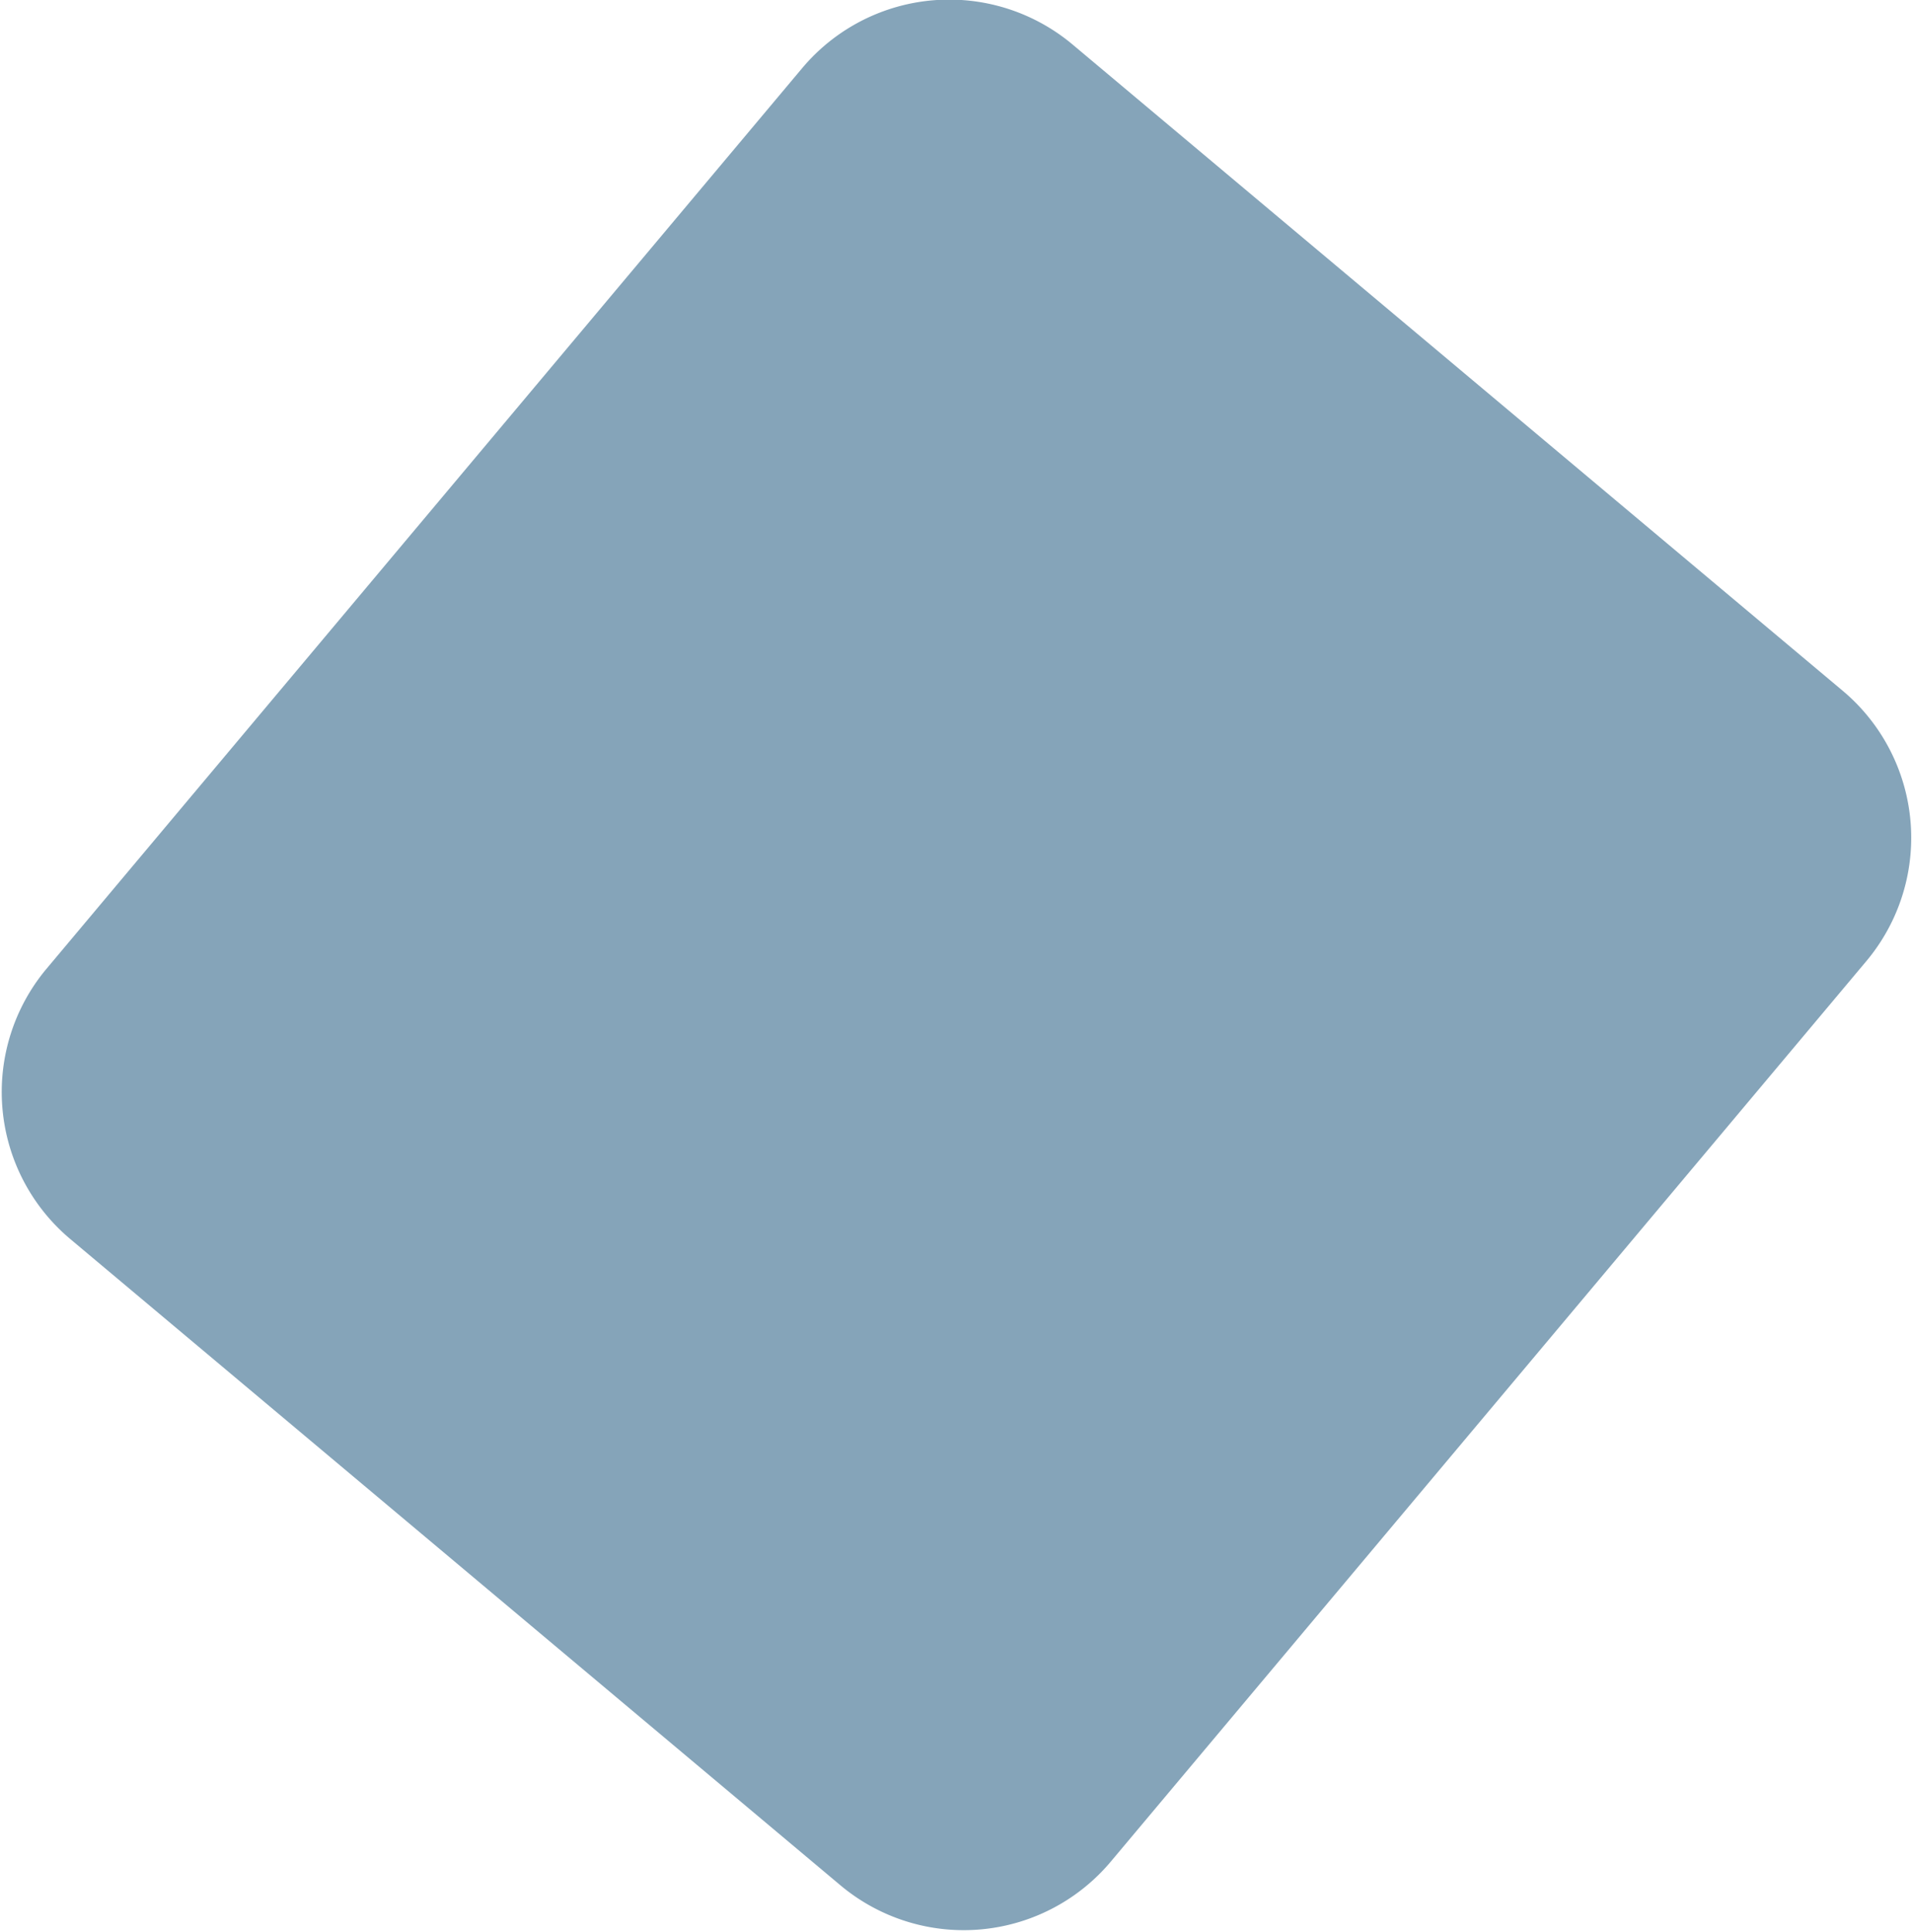
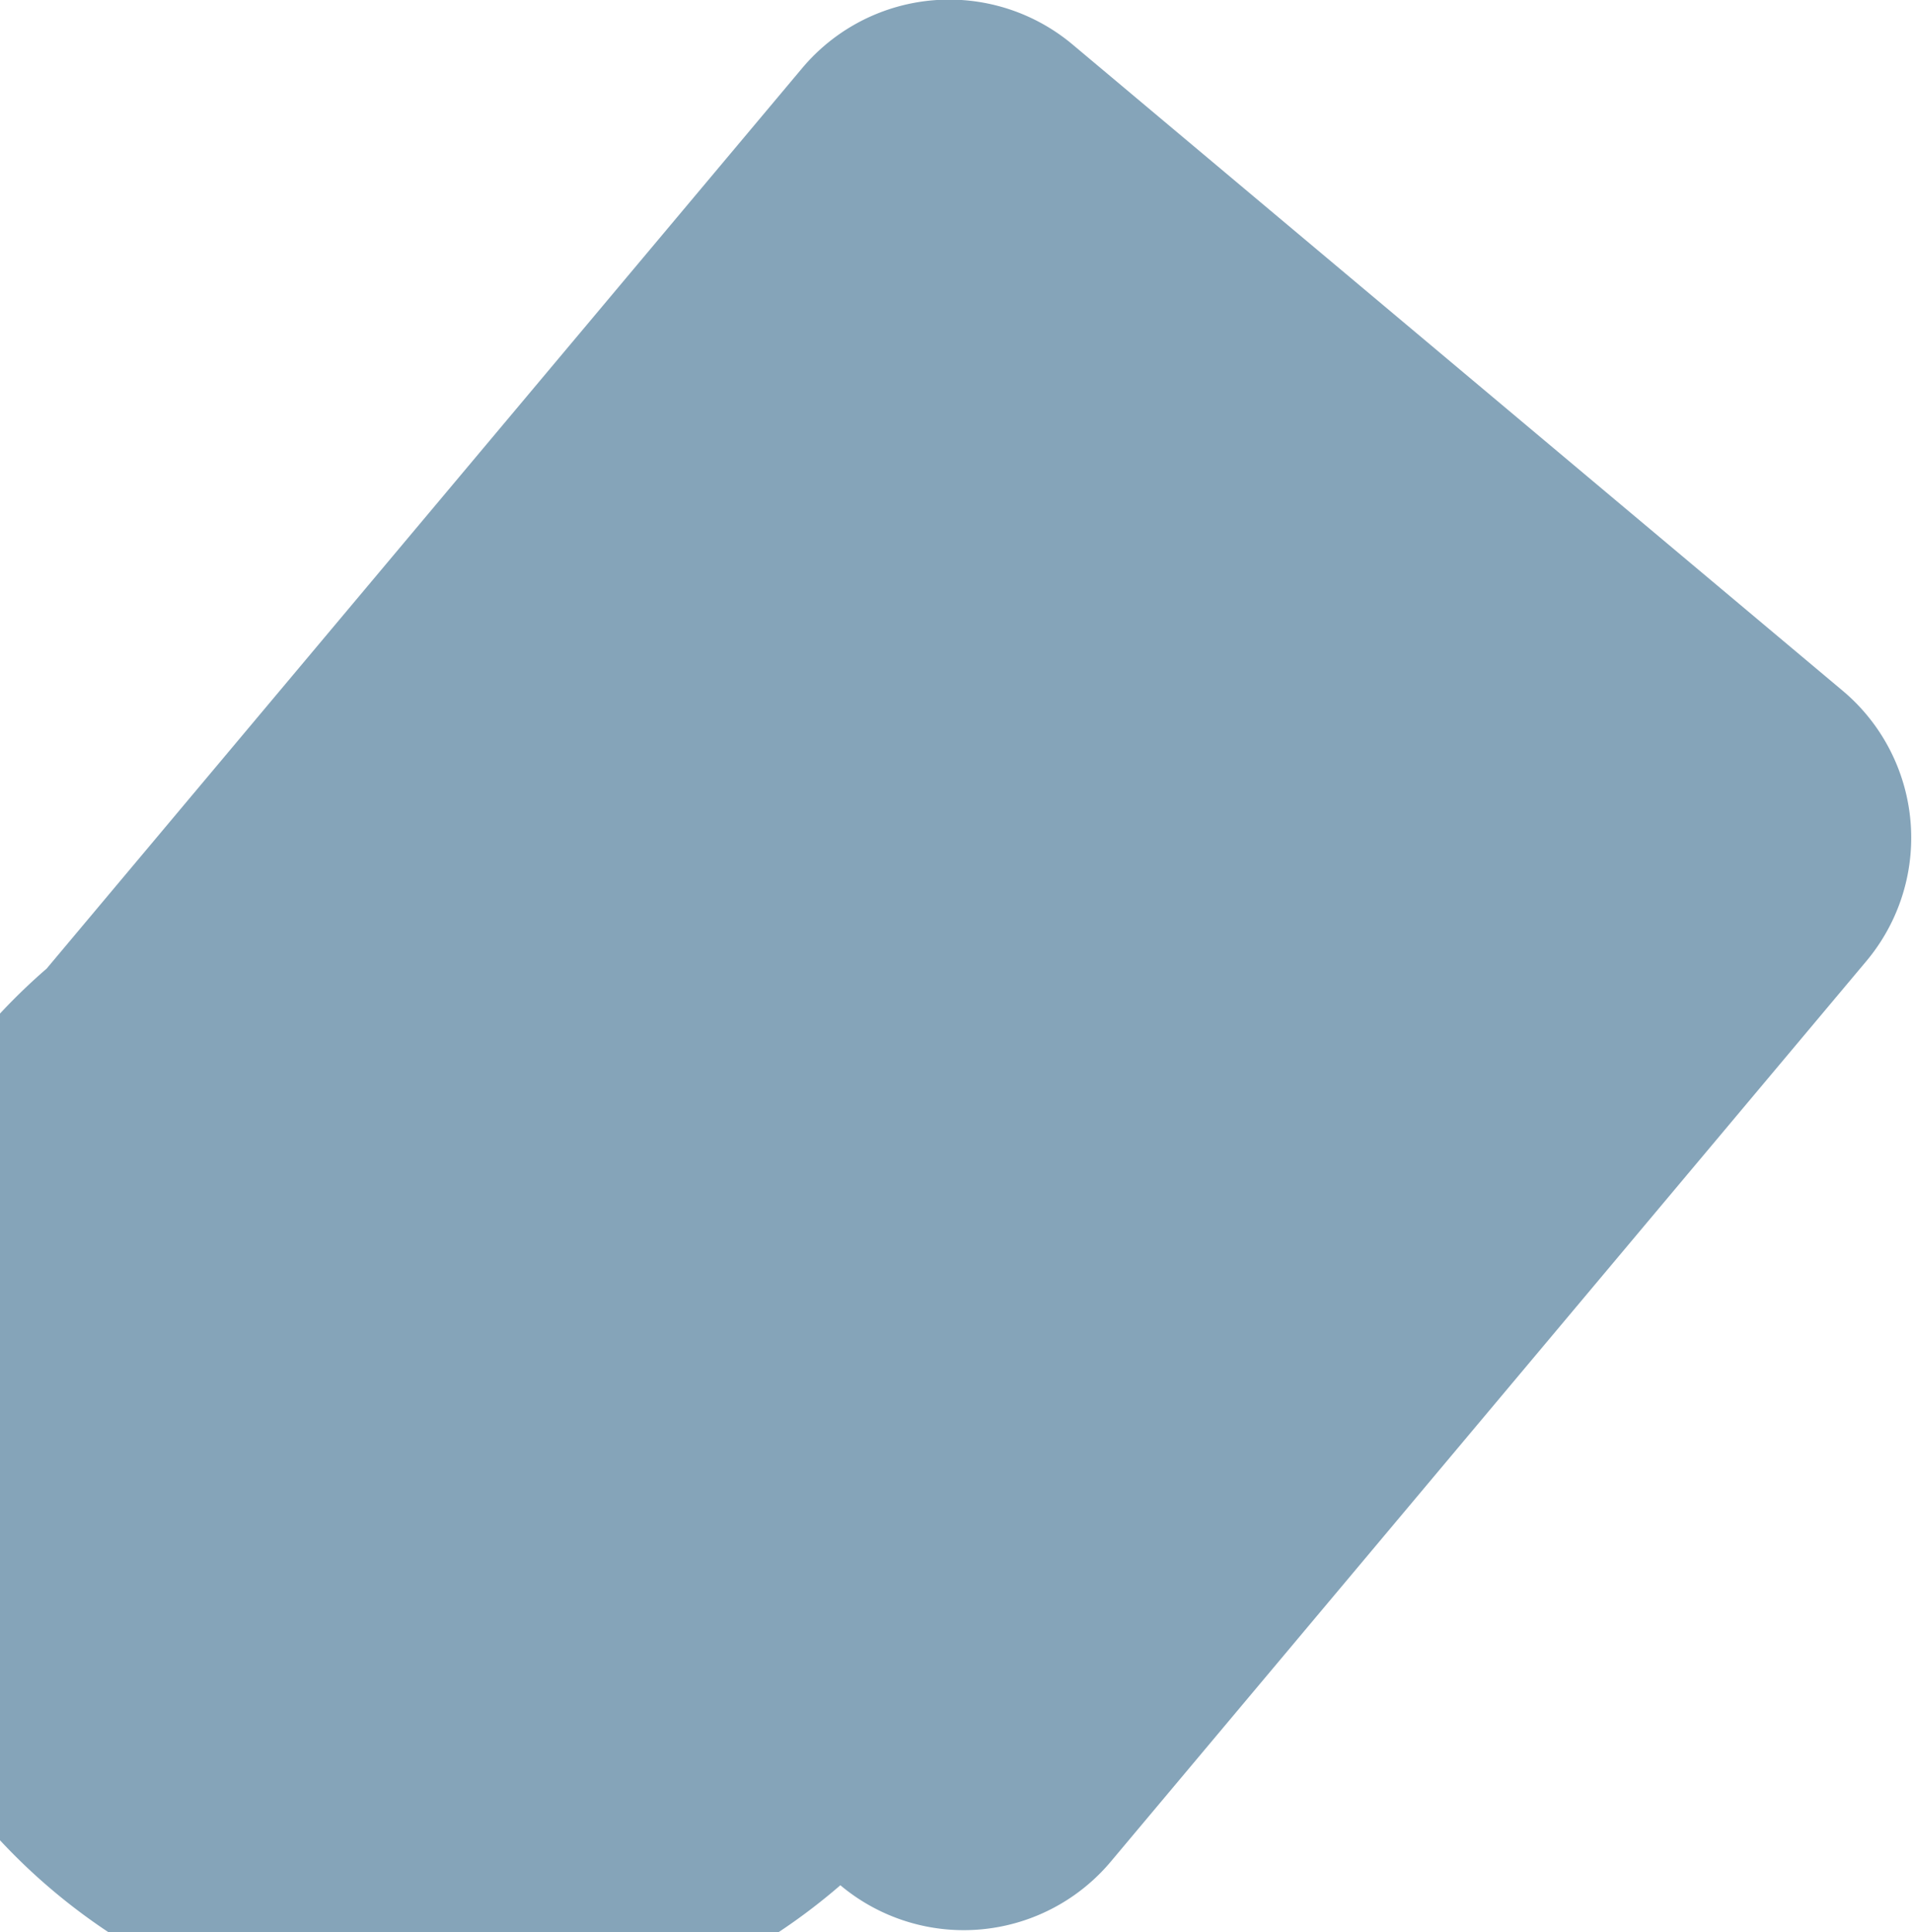
<svg xmlns="http://www.w3.org/2000/svg" width="99.016" height="100.062" viewBox="0 0 757 765">
  <defs>
    <style>      .cls-1 {        fill: #00416d;        fill-opacity: 0.48;        fill-rule: evenodd;      }    </style>
  </defs>
-   <path class="cls-1" d="M18.466,383.471L317.585,26.994a76,76,0,0,1,107.072-9.367L729.542,273.456a76,76,0,0,1,9.368,107.072L439.791,737a76,76,0,0,1-107.072,9.367L27.834,490.542A76,76,0,0,1,18.466,383.471Z" />
+   <path class="cls-1" d="M18.466,383.471L317.585,26.994a76,76,0,0,1,107.072-9.367L729.542,273.456a76,76,0,0,1,9.368,107.072L439.791,737a76,76,0,0,1-107.072,9.367A76,76,0,0,1,18.466,383.471Z" />
</svg>